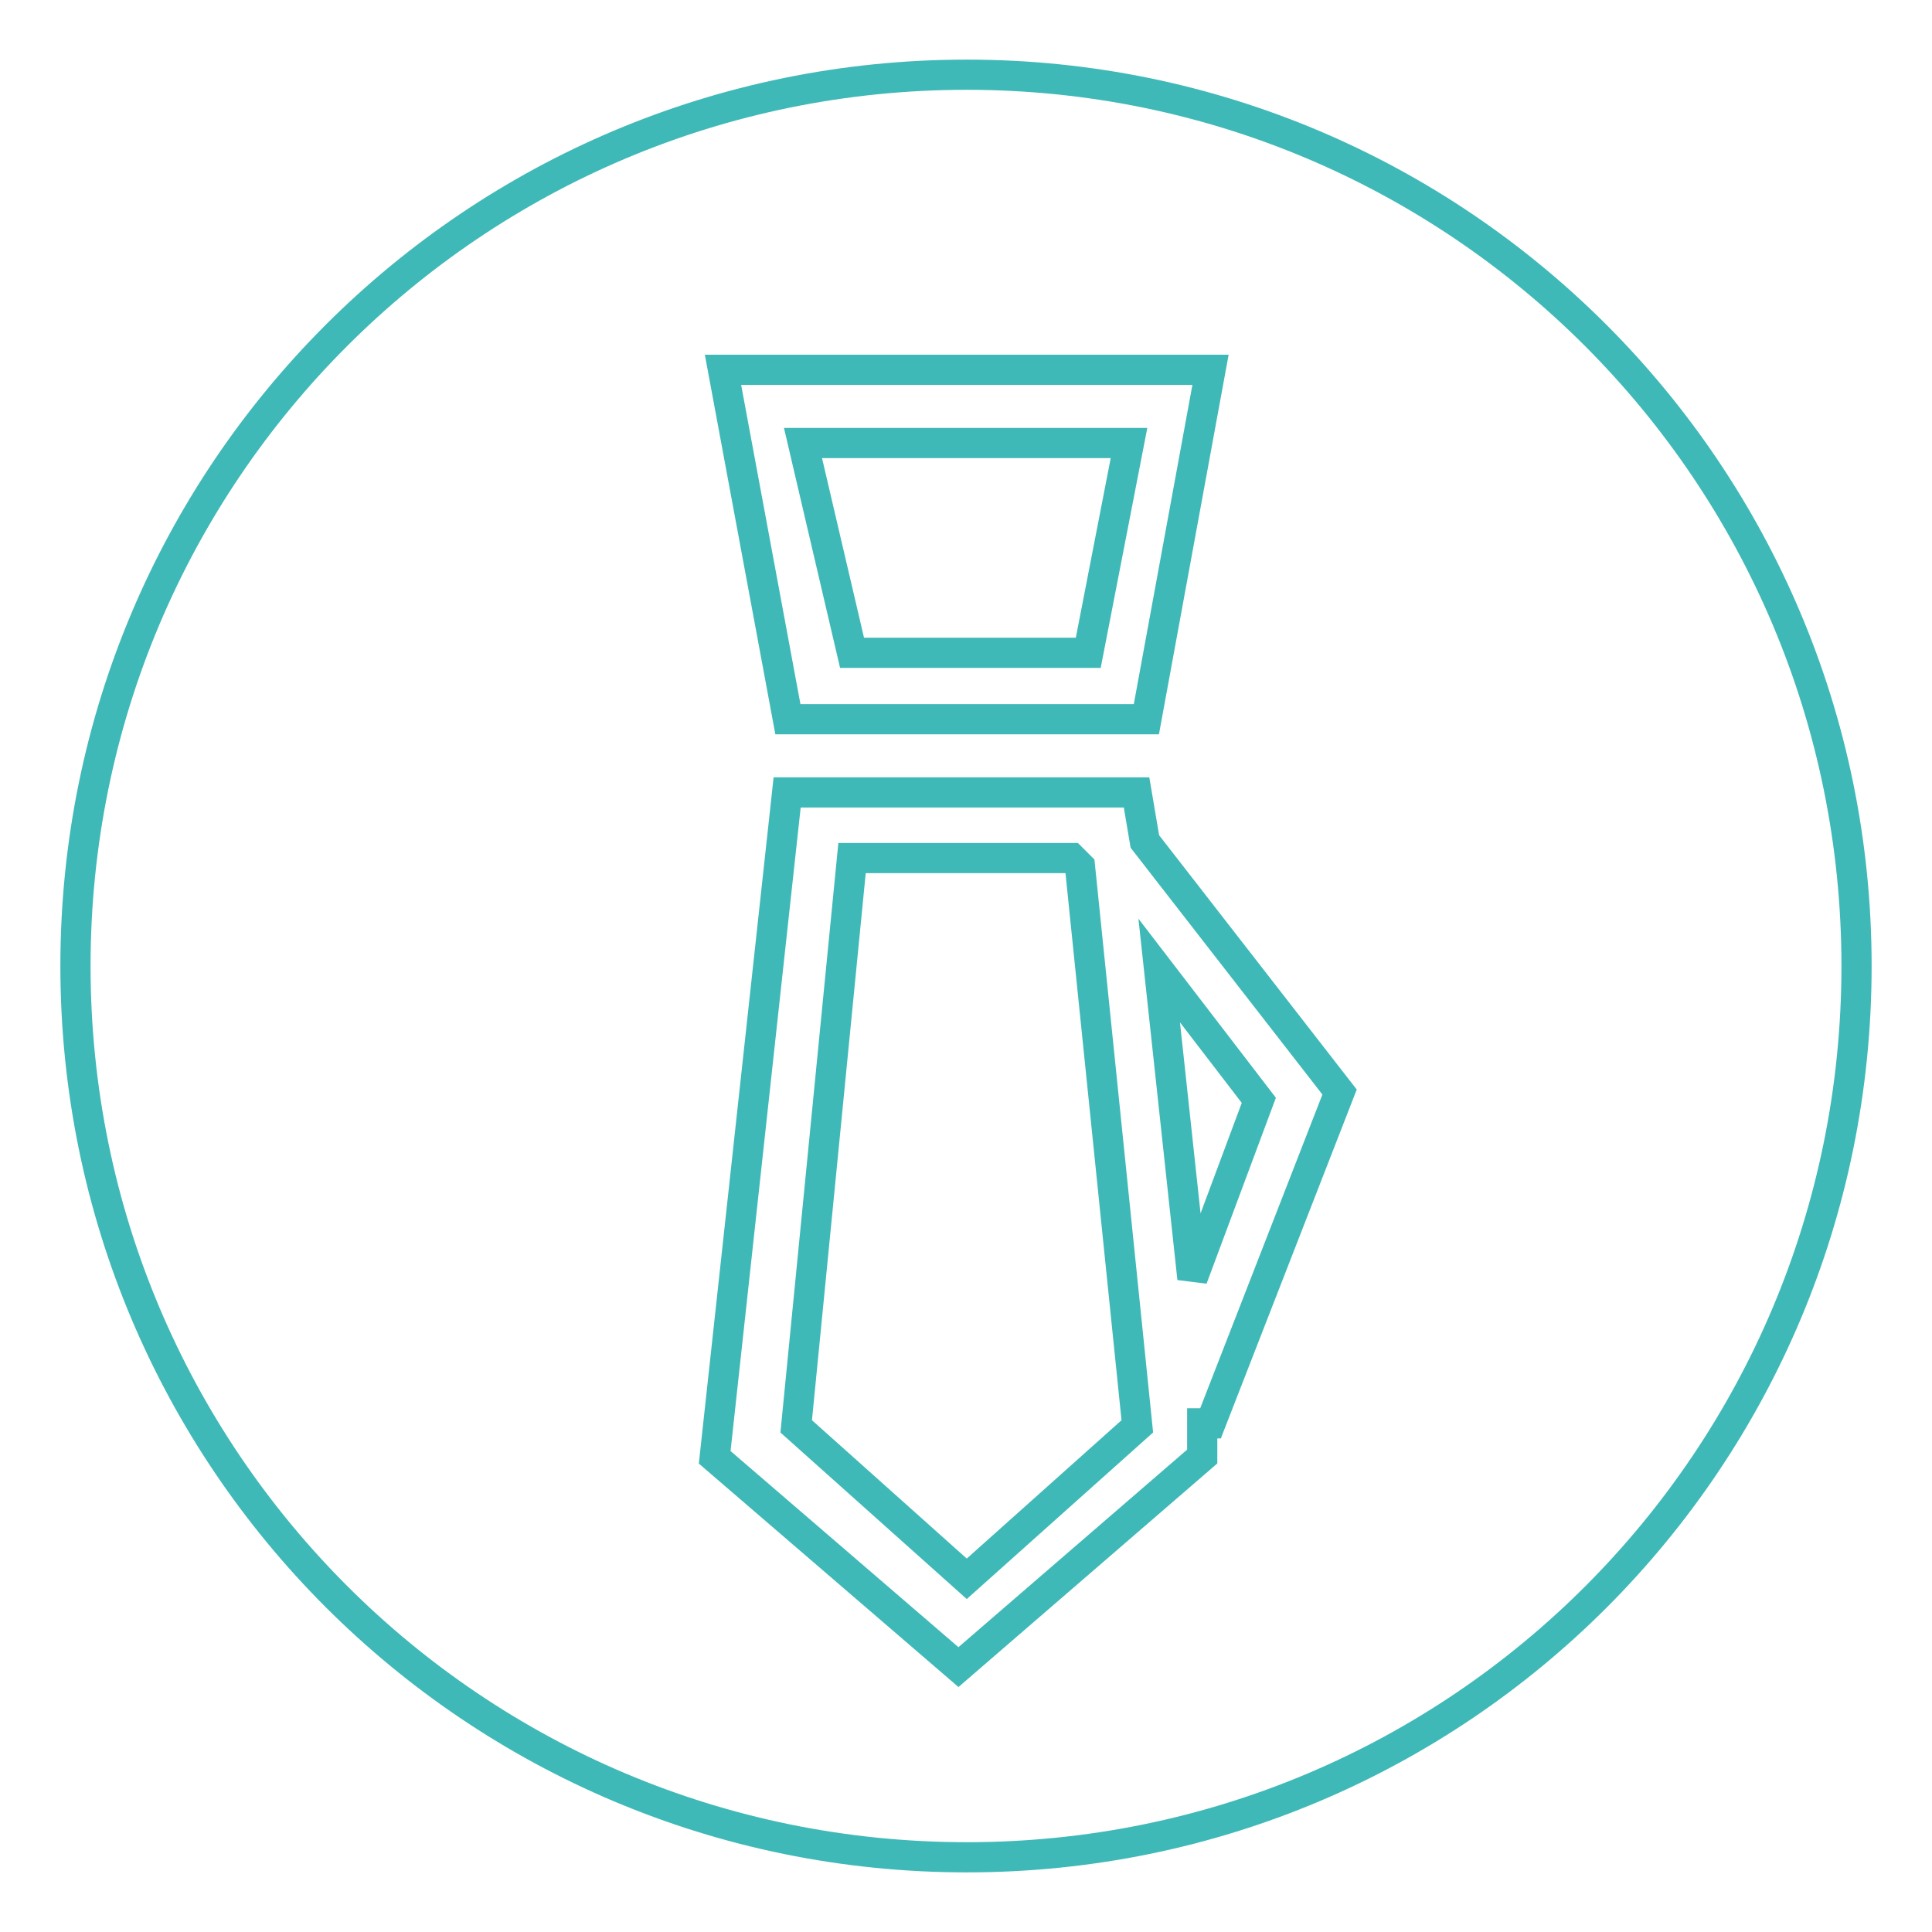
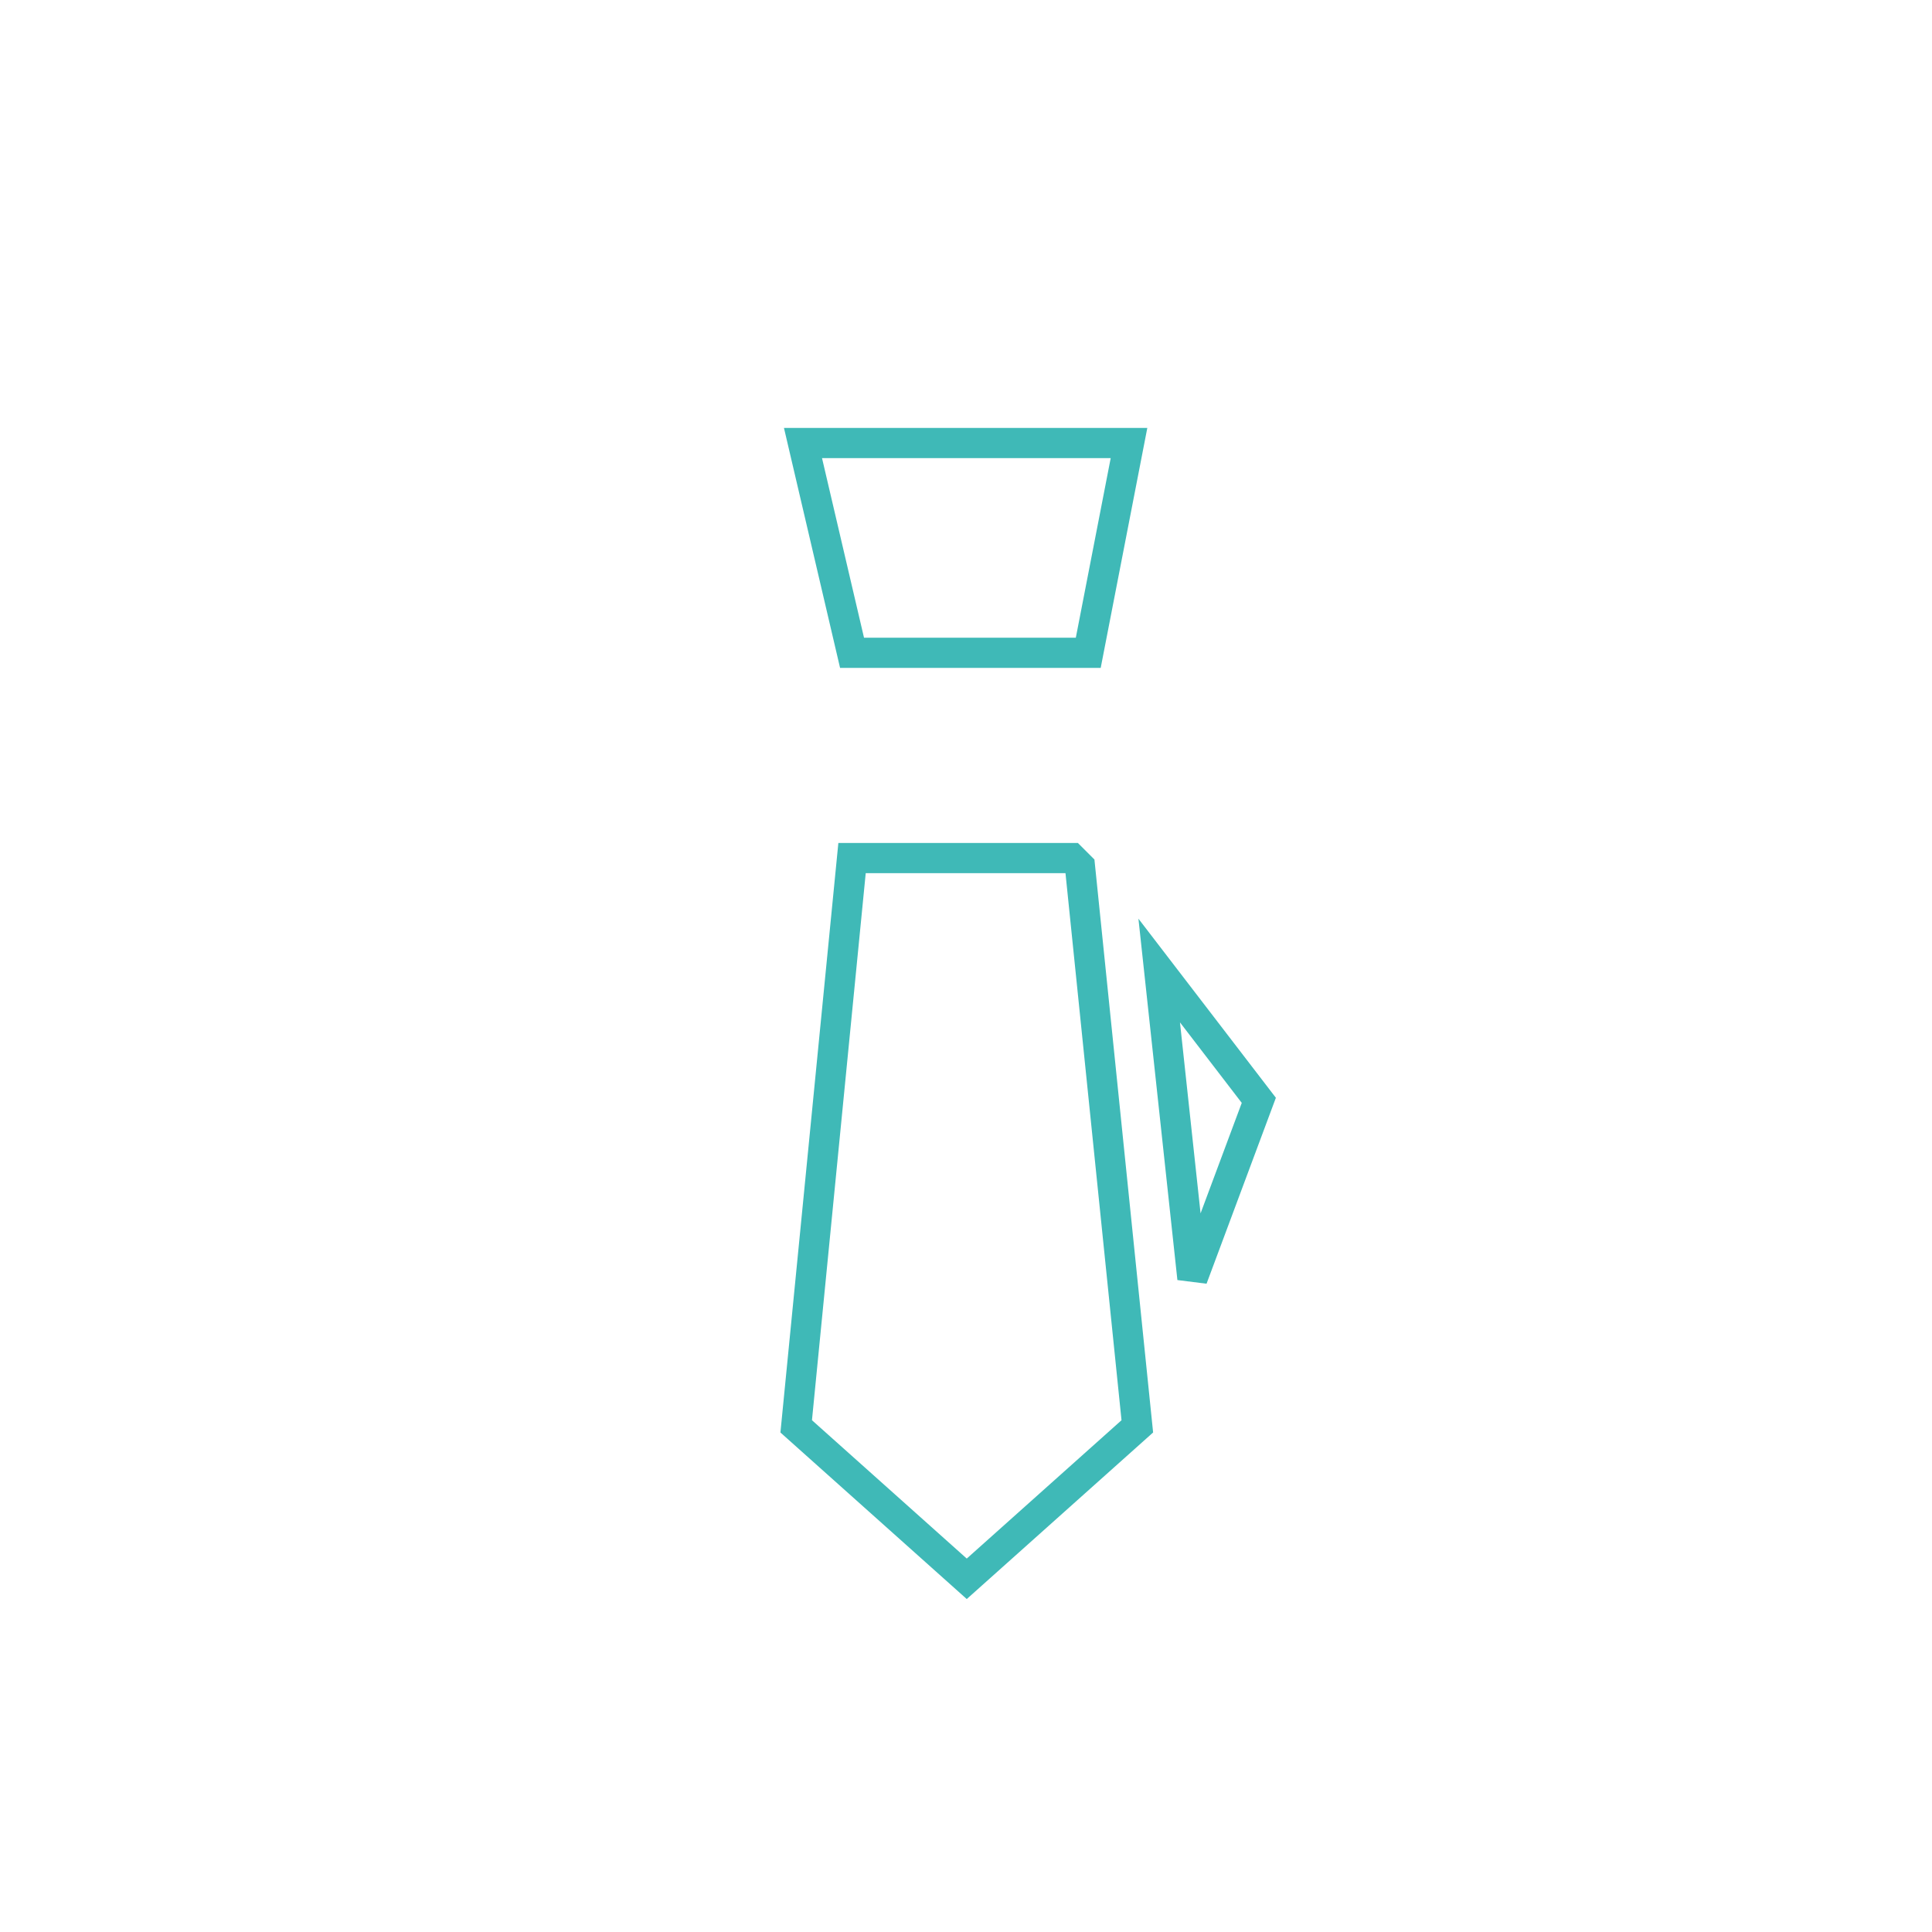
<svg xmlns="http://www.w3.org/2000/svg" version="1.1" x="0px" y="0px" viewBox="0 0 256 256" enable-background="new 0 0 256 256" xml:space="preserve">
  <g>
    <path stroke-width="4" fill-opacity="0" stroke="#3fb9b7" d="M166.8,145.8l-13.2-17.2l4.4,40.8L166.8,145.8z M142,113.7h-29.1l-7.4,75.3l22.6,20.2l22.6-20.2l-7.6-74.2 L142,113.7z M144.2,86.5l5.4-27.8h-43.2l6.5,27.8H144.2z" />
-     <path stroke-width="4" fill-opacity="0" stroke="#3fb9b7" d="M128.1,9.9C62.8,9.9,10,62.7,10,128s52.8,118.1,118.1,118.1S246,193.3,246,128S193.2,9.9,128.1,9.9z  M160.4,49l-8.5,46.3h-47.5L95.8,49H160.4L160.4,49z M160.4,188.6h-1.1v4.4L127,220.9l-32.3-27.8l9.6-88.1h46.3l1.1,6.5l25.8,33.2 L160.4,188.6z" />
  </g>
</svg>